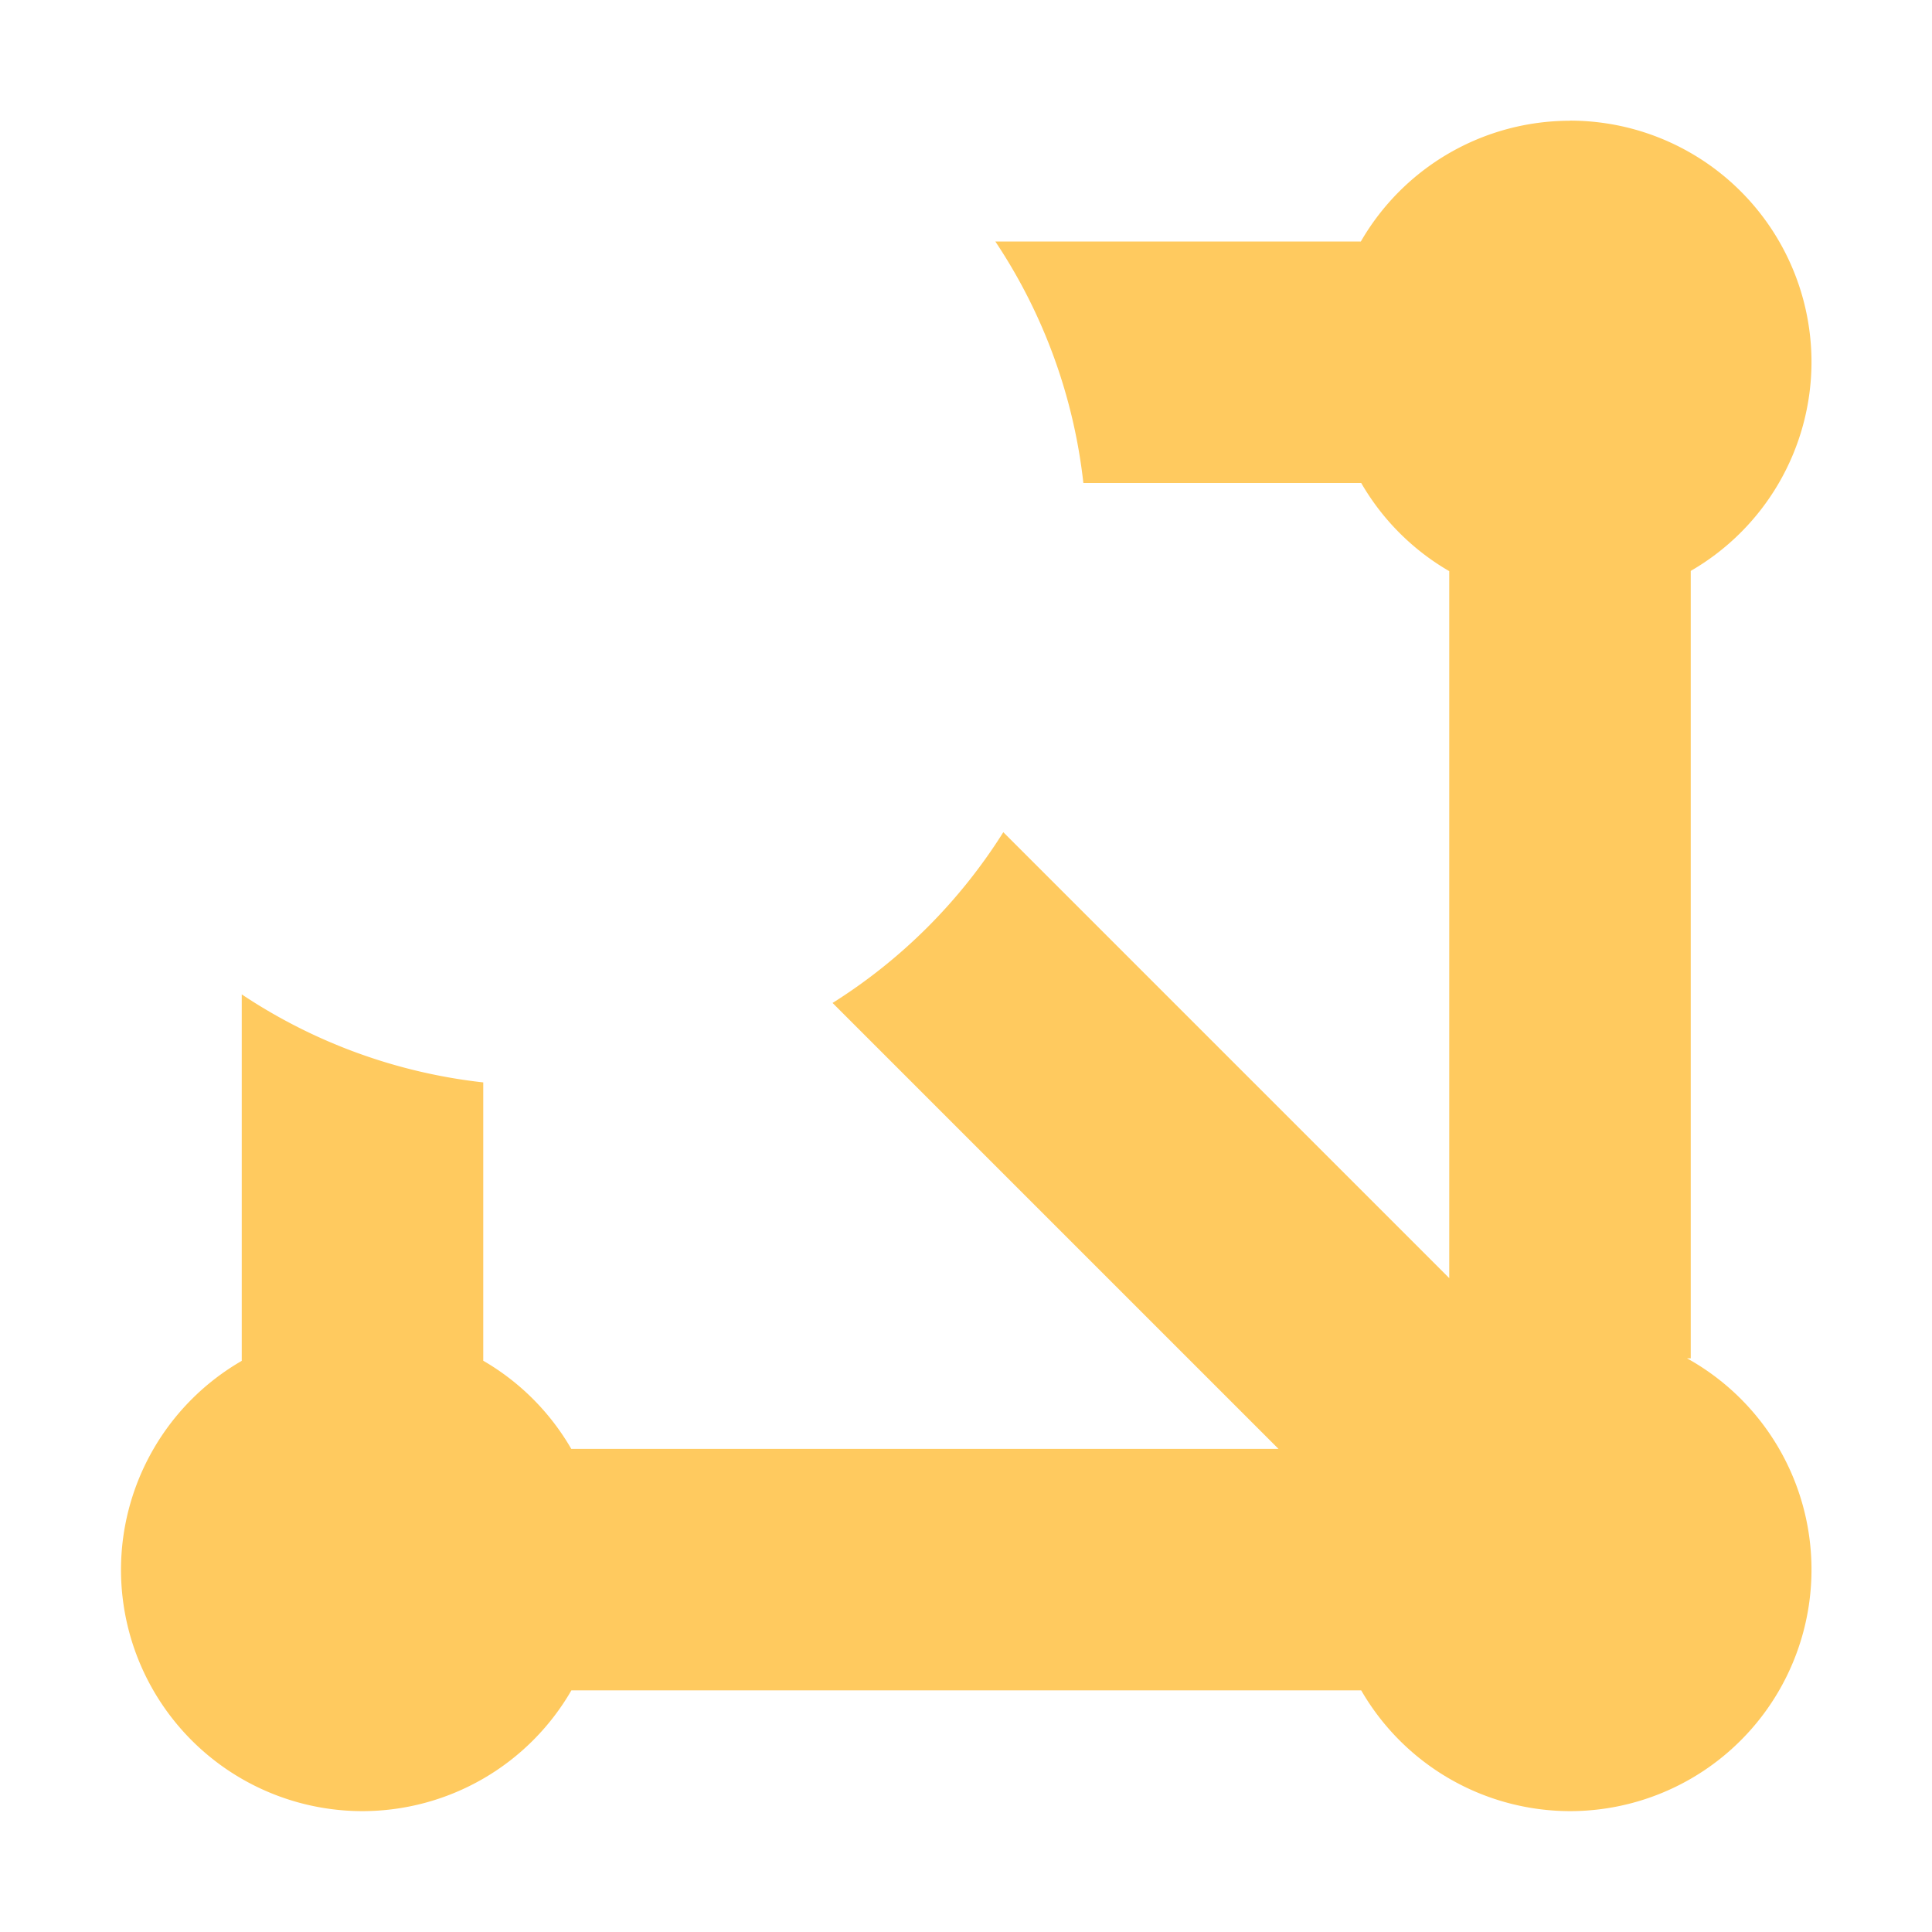
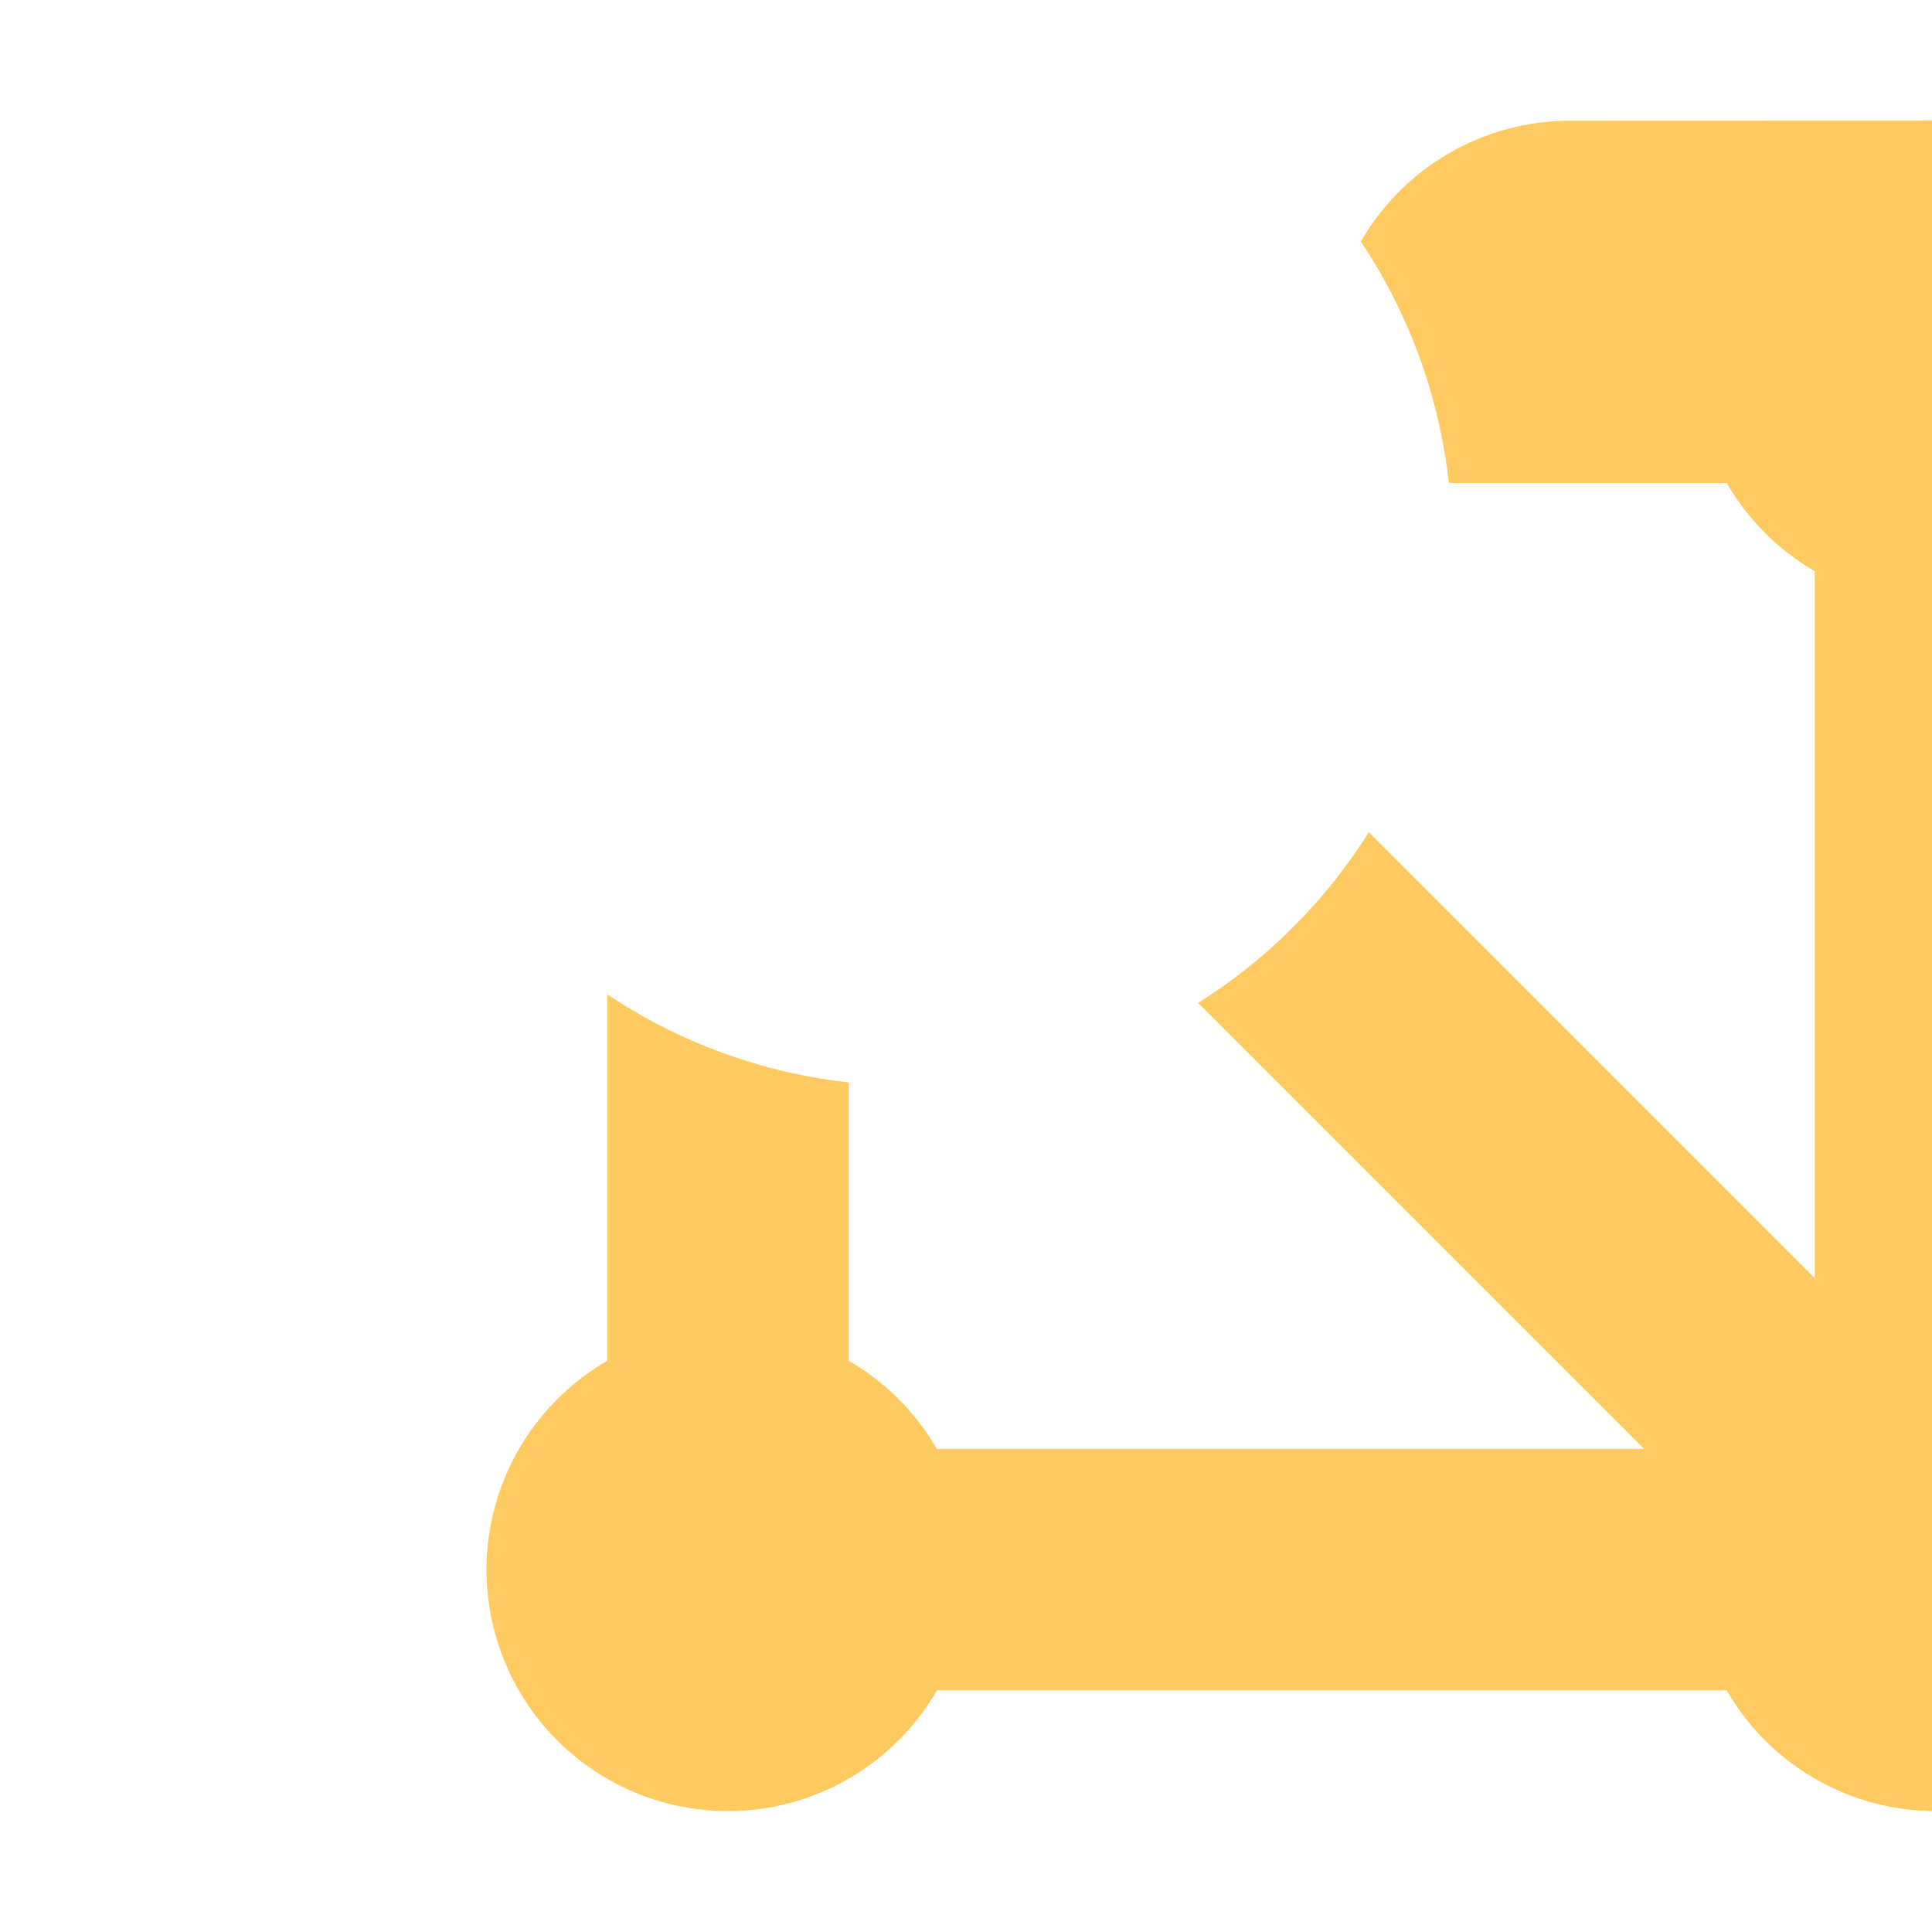
<svg xmlns="http://www.w3.org/2000/svg" height="16" viewBox="0 0 16 16" width="16">
-   <path d="m13 1a2 2 0 0 0 -1.73 1h-3.027a4.5 4.5 0 0 1 .729 2h2.301a2 2 0 0 0 .729.73v5.855l-3.693-3.693a4.5 4.5 0 0 1 -1.414 1.414l3.693 3.693h-5.857a2 2 0 0 0 -.729-.73v-2.305a4.5 4.5 0 0 1 -2-.729v3.035a2 2 0 0 0 -1 1.729 2 2 0 0 0 2 2 2 2 0 0 0 1.73-1h6.541a2 2 0 0 0 1.729 1 2 2 0 0 0 2-2 2 2 0 0 0 -1.031-1.75h.031v-6.521a2 2 0 0 0 1-1.729 2 2 0 0 0 -2-2z" fill="#ffca5f" />
+   <path d="m13 1a2 2 0 0 0 -1.73 1a4.5 4.5 0 0 1 .729 2h2.301a2 2 0 0 0 .729.73v5.855l-3.693-3.693a4.5 4.5 0 0 1 -1.414 1.414l3.693 3.693h-5.857a2 2 0 0 0 -.729-.73v-2.305a4.5 4.5 0 0 1 -2-.729v3.035a2 2 0 0 0 -1 1.729 2 2 0 0 0 2 2 2 2 0 0 0 1.73-1h6.541a2 2 0 0 0 1.729 1 2 2 0 0 0 2-2 2 2 0 0 0 -1.031-1.75h.031v-6.521a2 2 0 0 0 1-1.729 2 2 0 0 0 -2-2z" fill="#ffca5f" />
</svg>